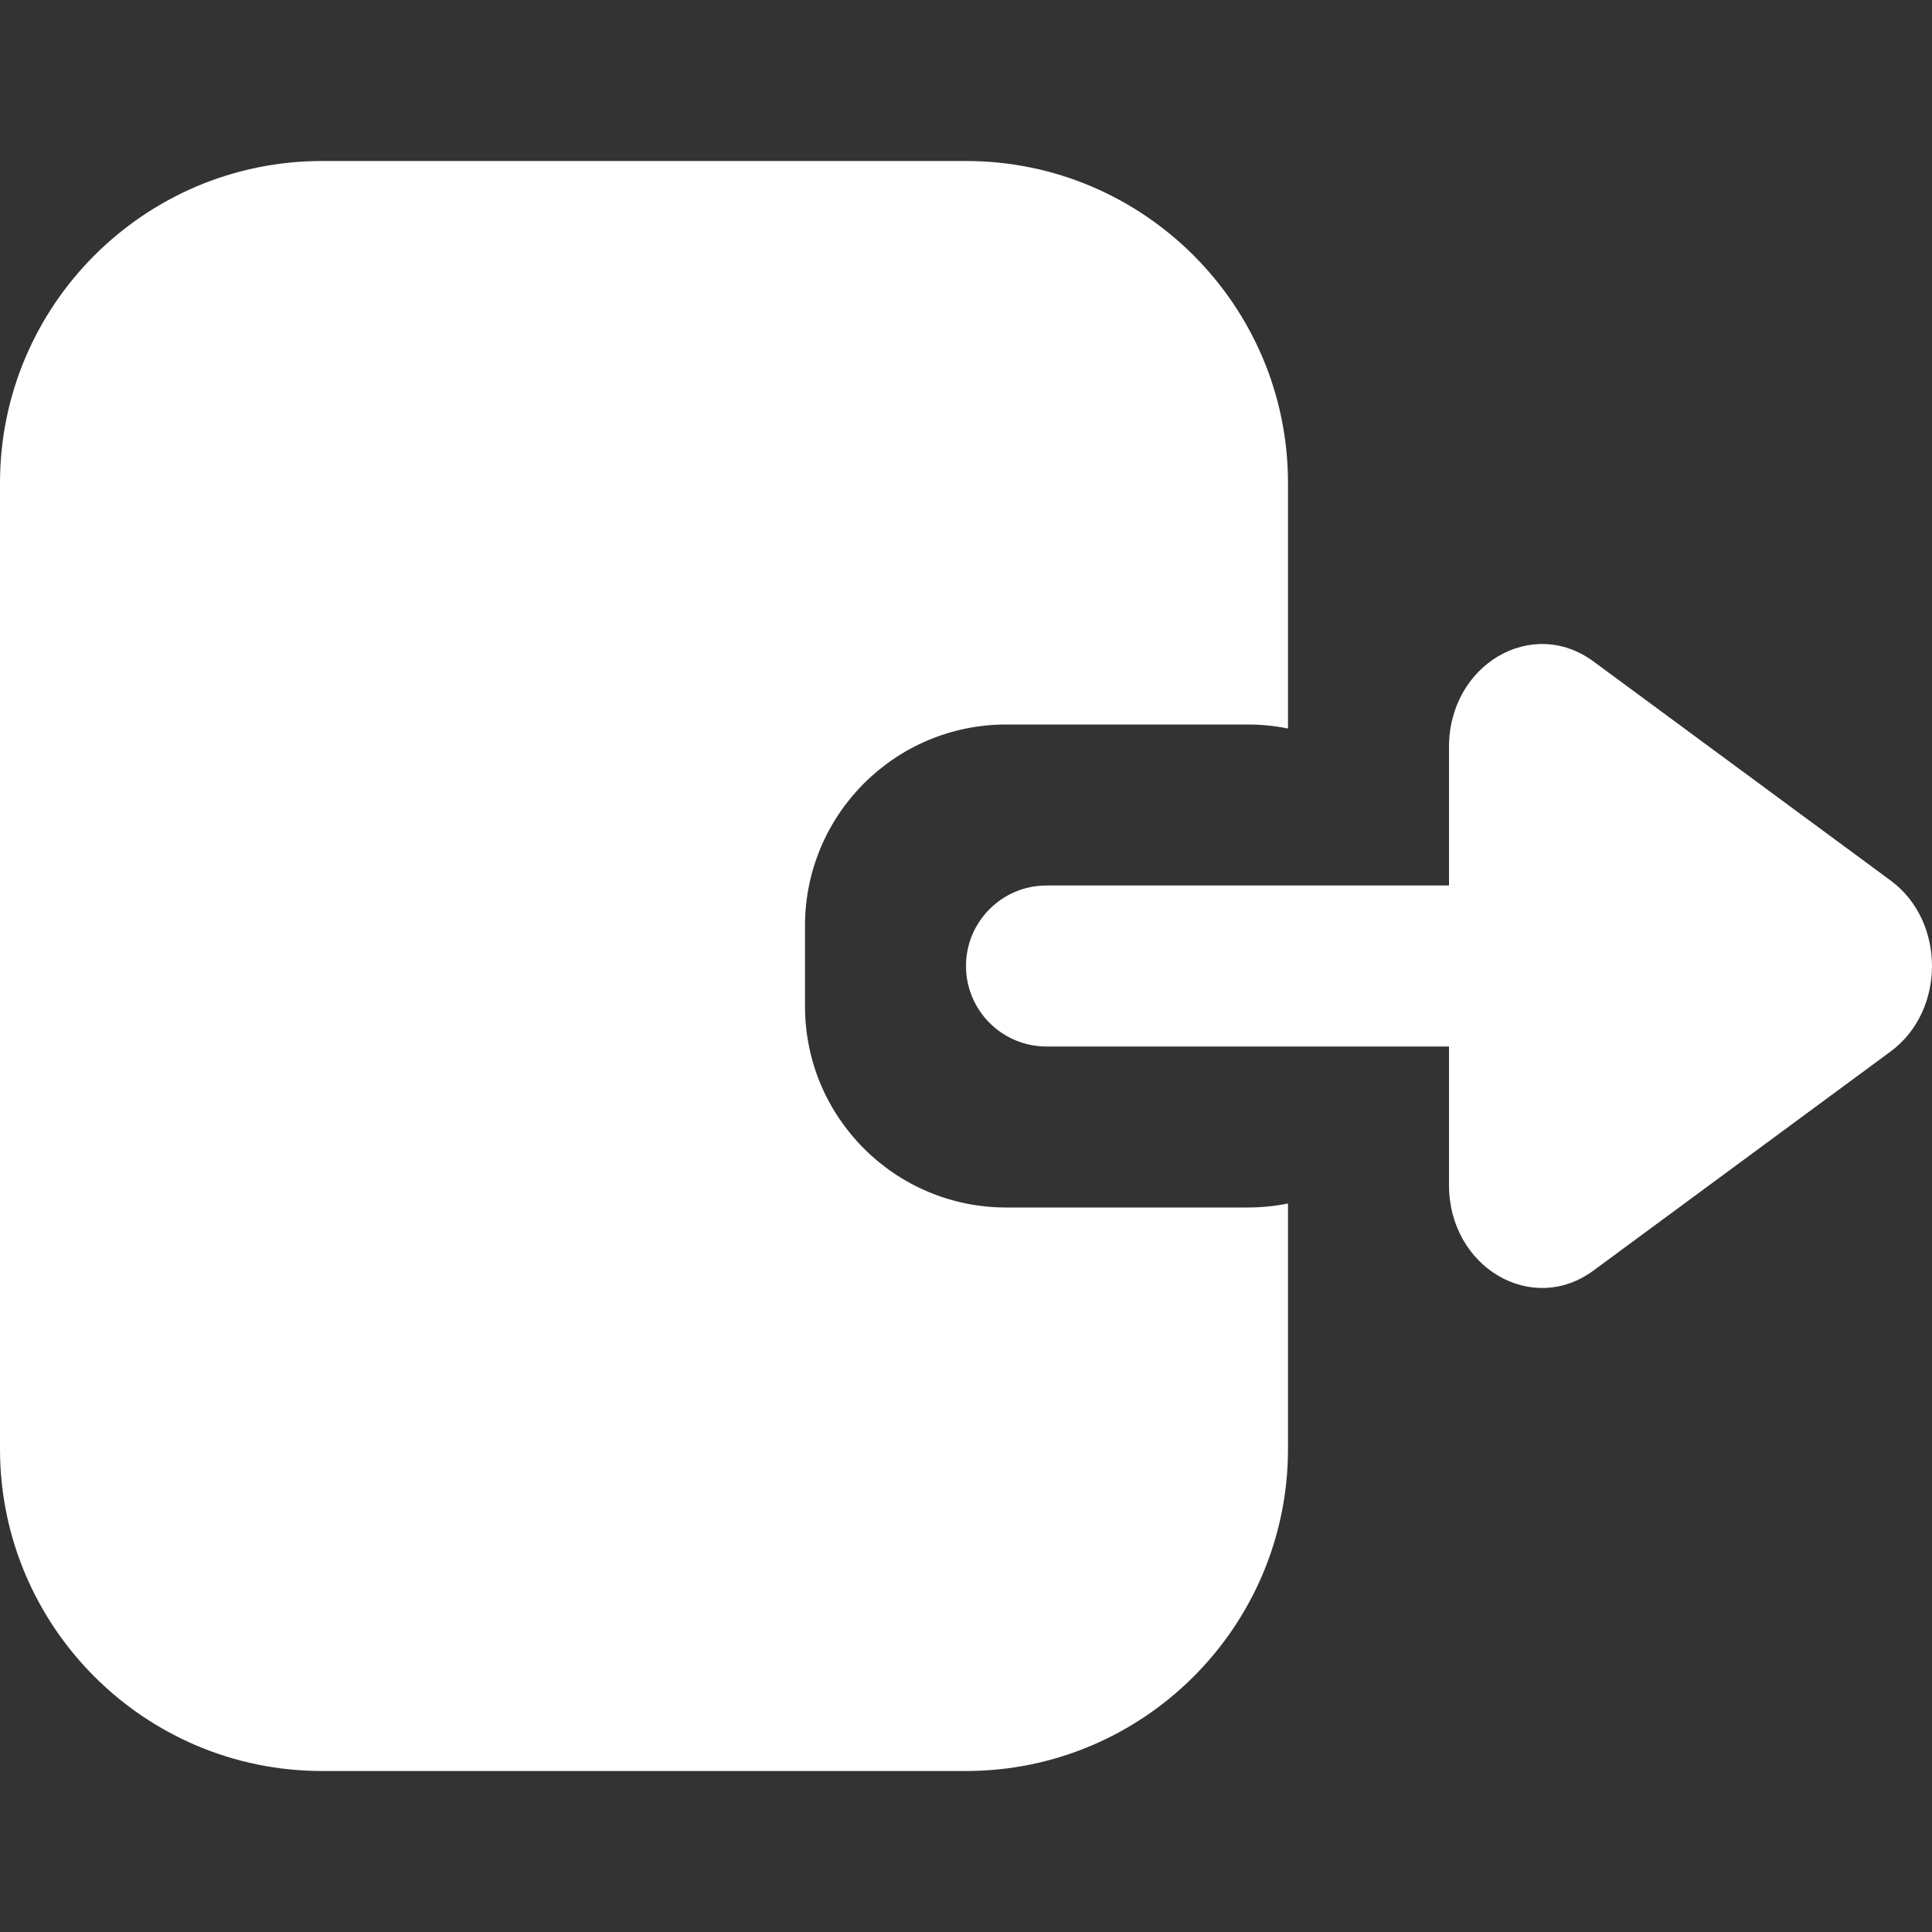
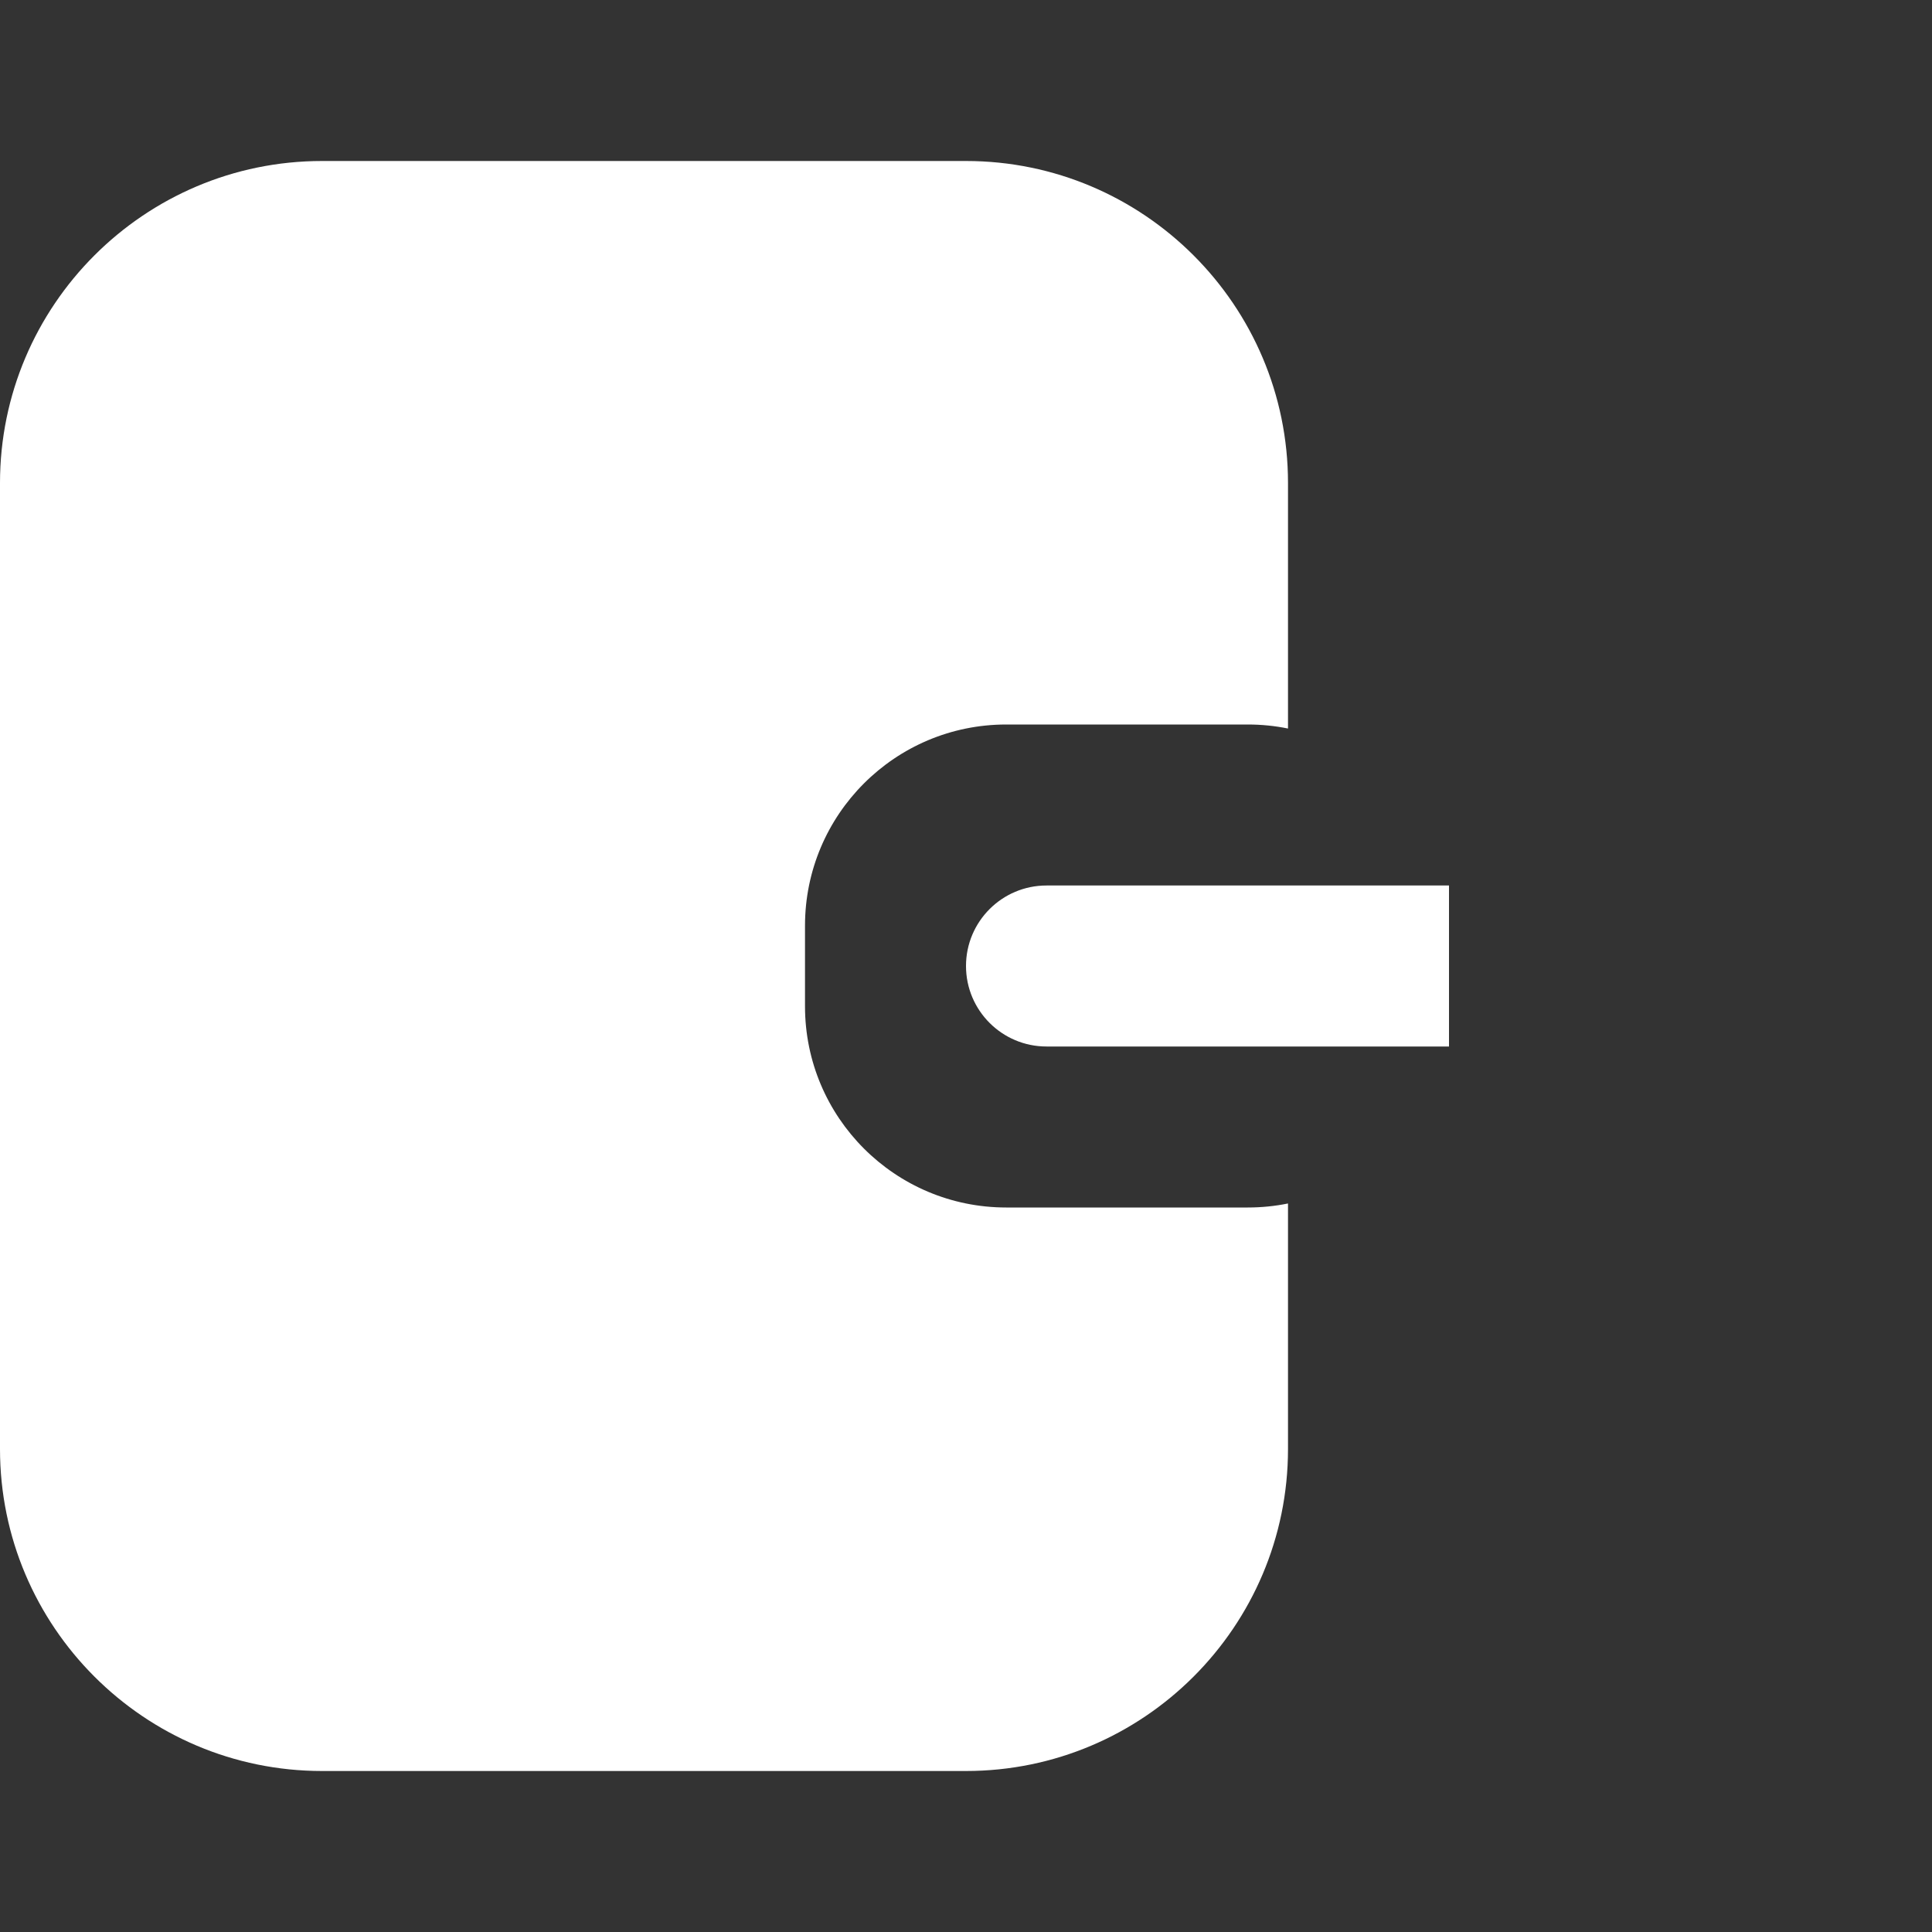
<svg xmlns="http://www.w3.org/2000/svg" width="24" height="24" viewBox="0 0 24 24" fill="none">
  <rect x="0" y="0" width="24" height="24" fill="#333333" stroke="none" />
-   <path d="M23.486 10.938C24.171 11.443 24.171 12.557 23.486 13.062L19.795 15.783C19.028 16.349 18 15.741 18 14.721L18 9.279C18 8.259 19.028 7.651 19.795 8.217L23.486 10.938Z" fill="white" />
  <path fill-rule="evenodd" clip-rule="evenodd" d="M4 22C1.794 22 0 20.206 0 18V6C0 3.794 1.794 2 4 2H12C14.206 2 16 3.794 16 6V9.05C15.838 9.017 15.671 9 15.5 9H12.5C11.119 9 10 10.119 10 11.5V12.5C10 13.881 11.119 15 12.5 15H15.5C15.671 15 15.838 14.983 16 14.95V18C16 20.206 14.206 22 12 22H4Z" fill="white" />
  <path d="M12 12C12 11.448 12.448 11 13 11H18V13H13C12.448 13 12 12.552 12 12Z" fill="white" />
</svg>